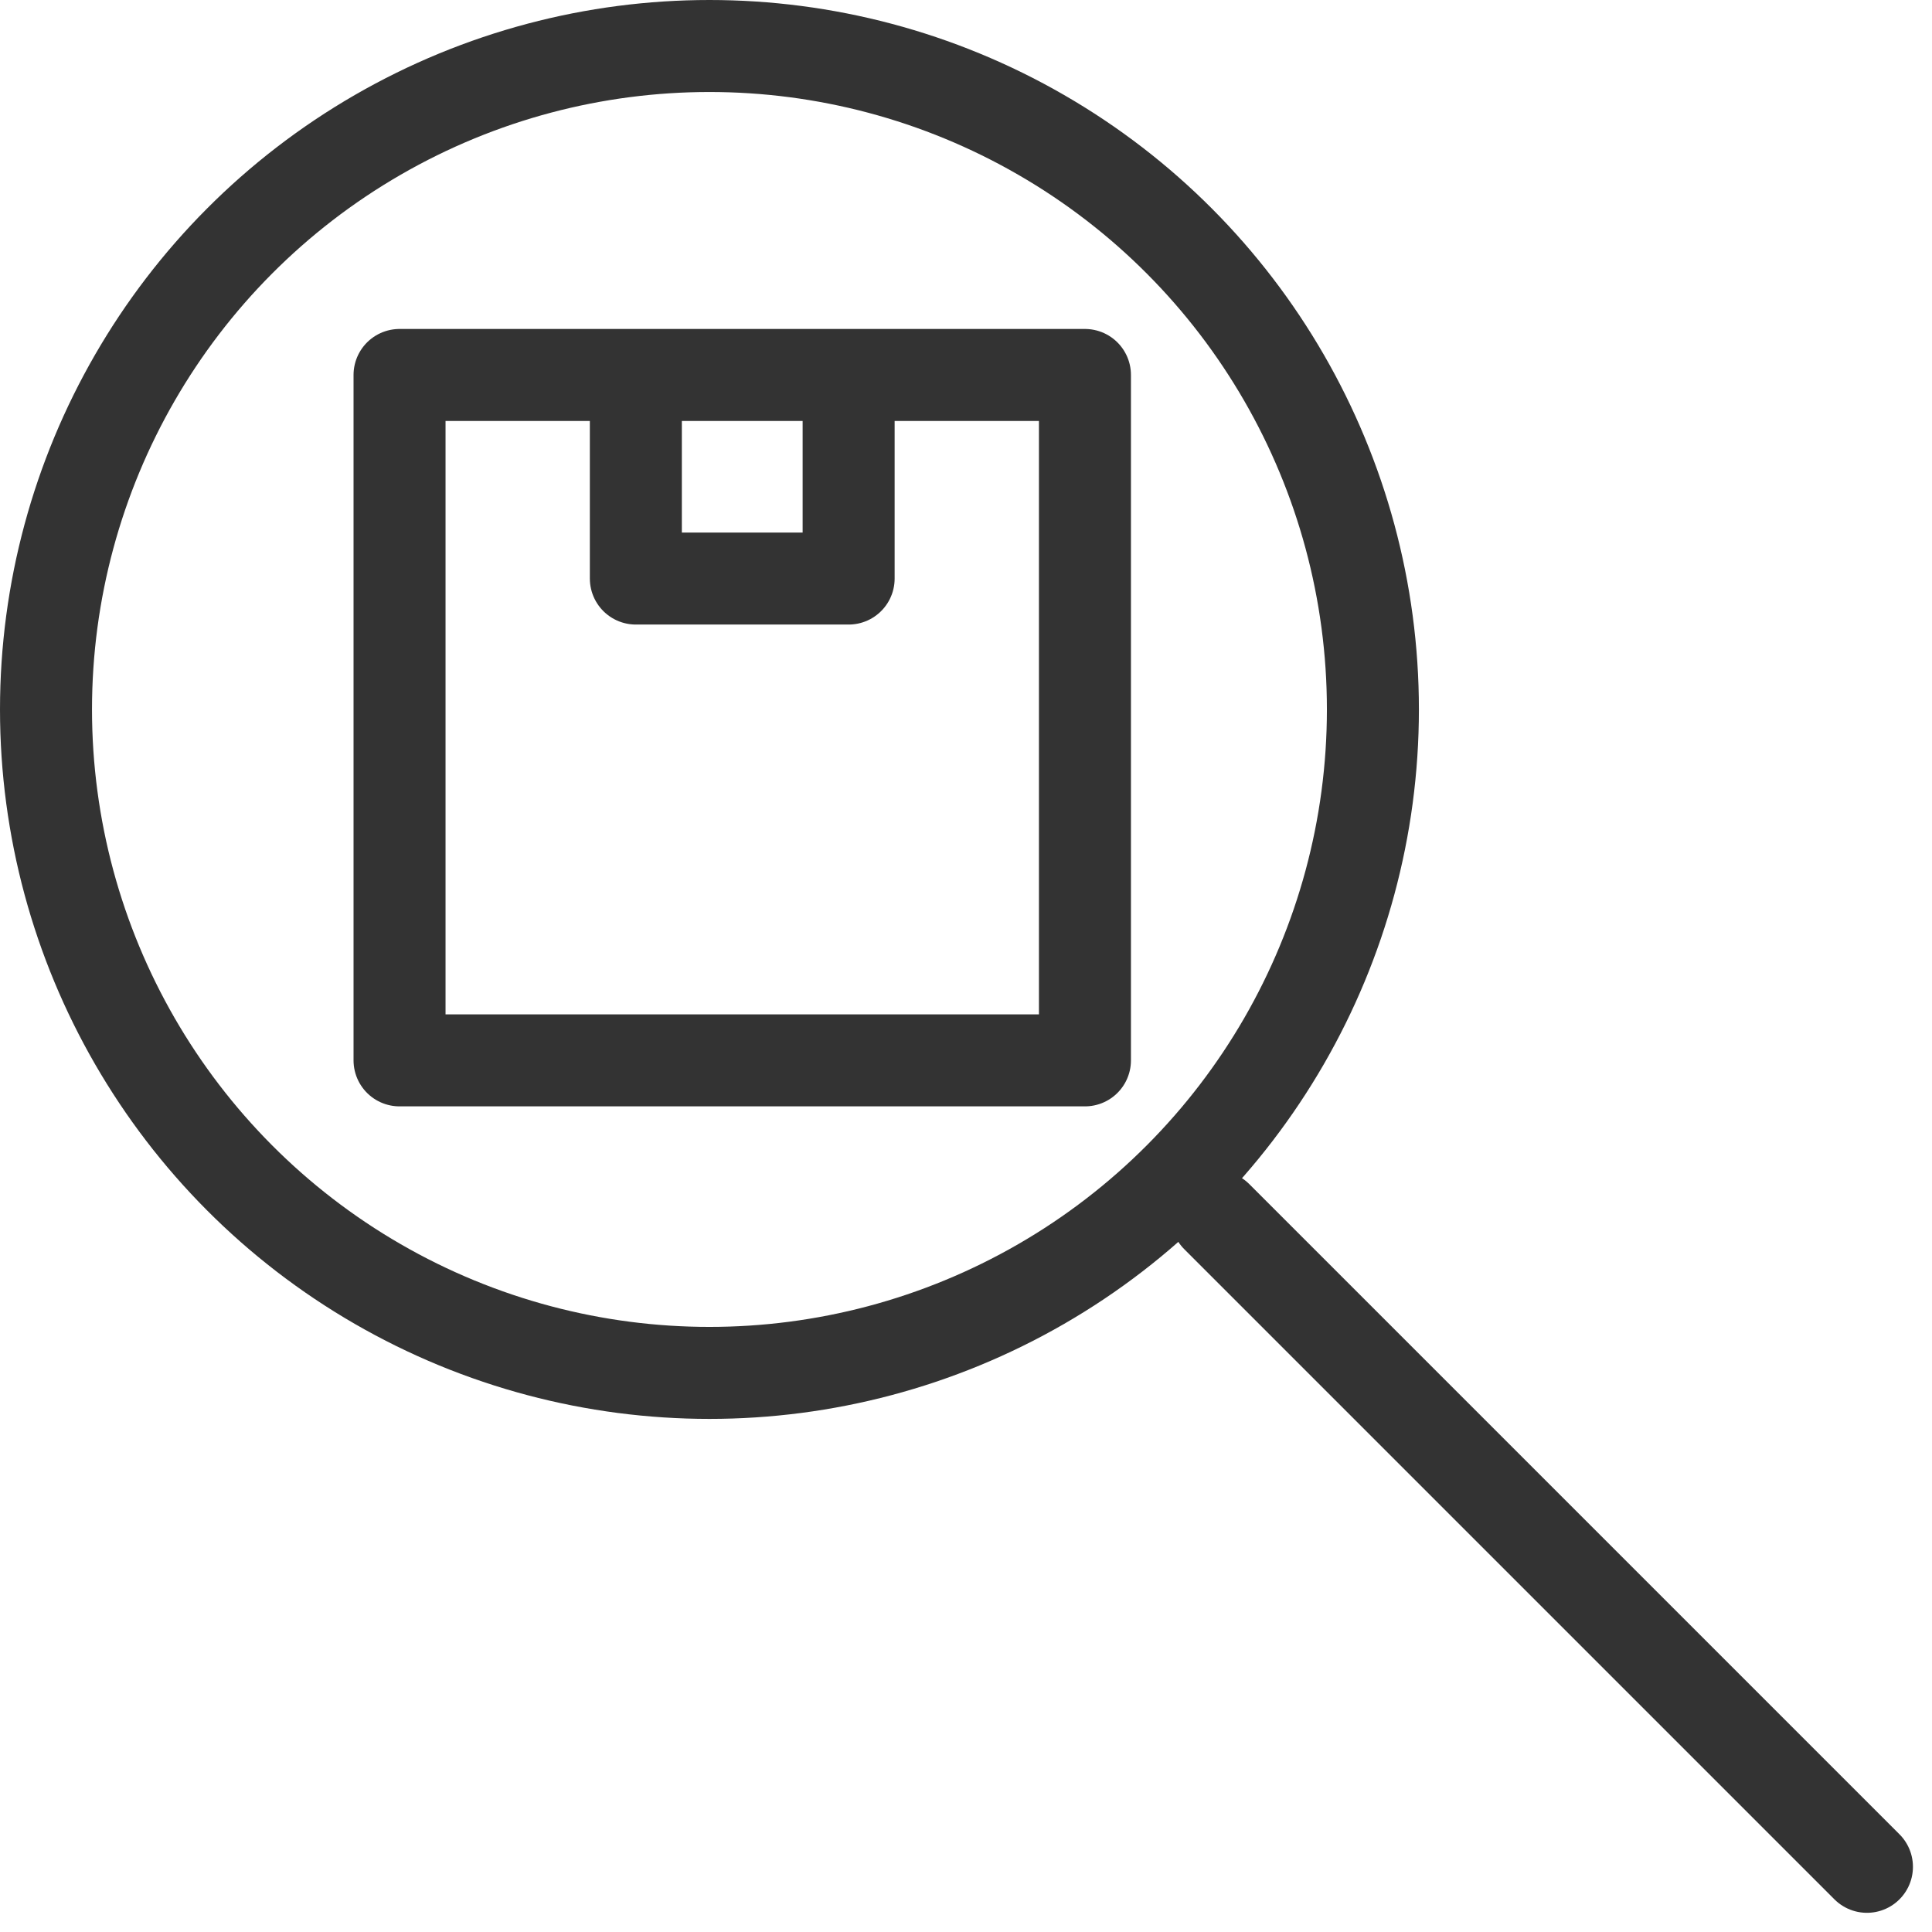
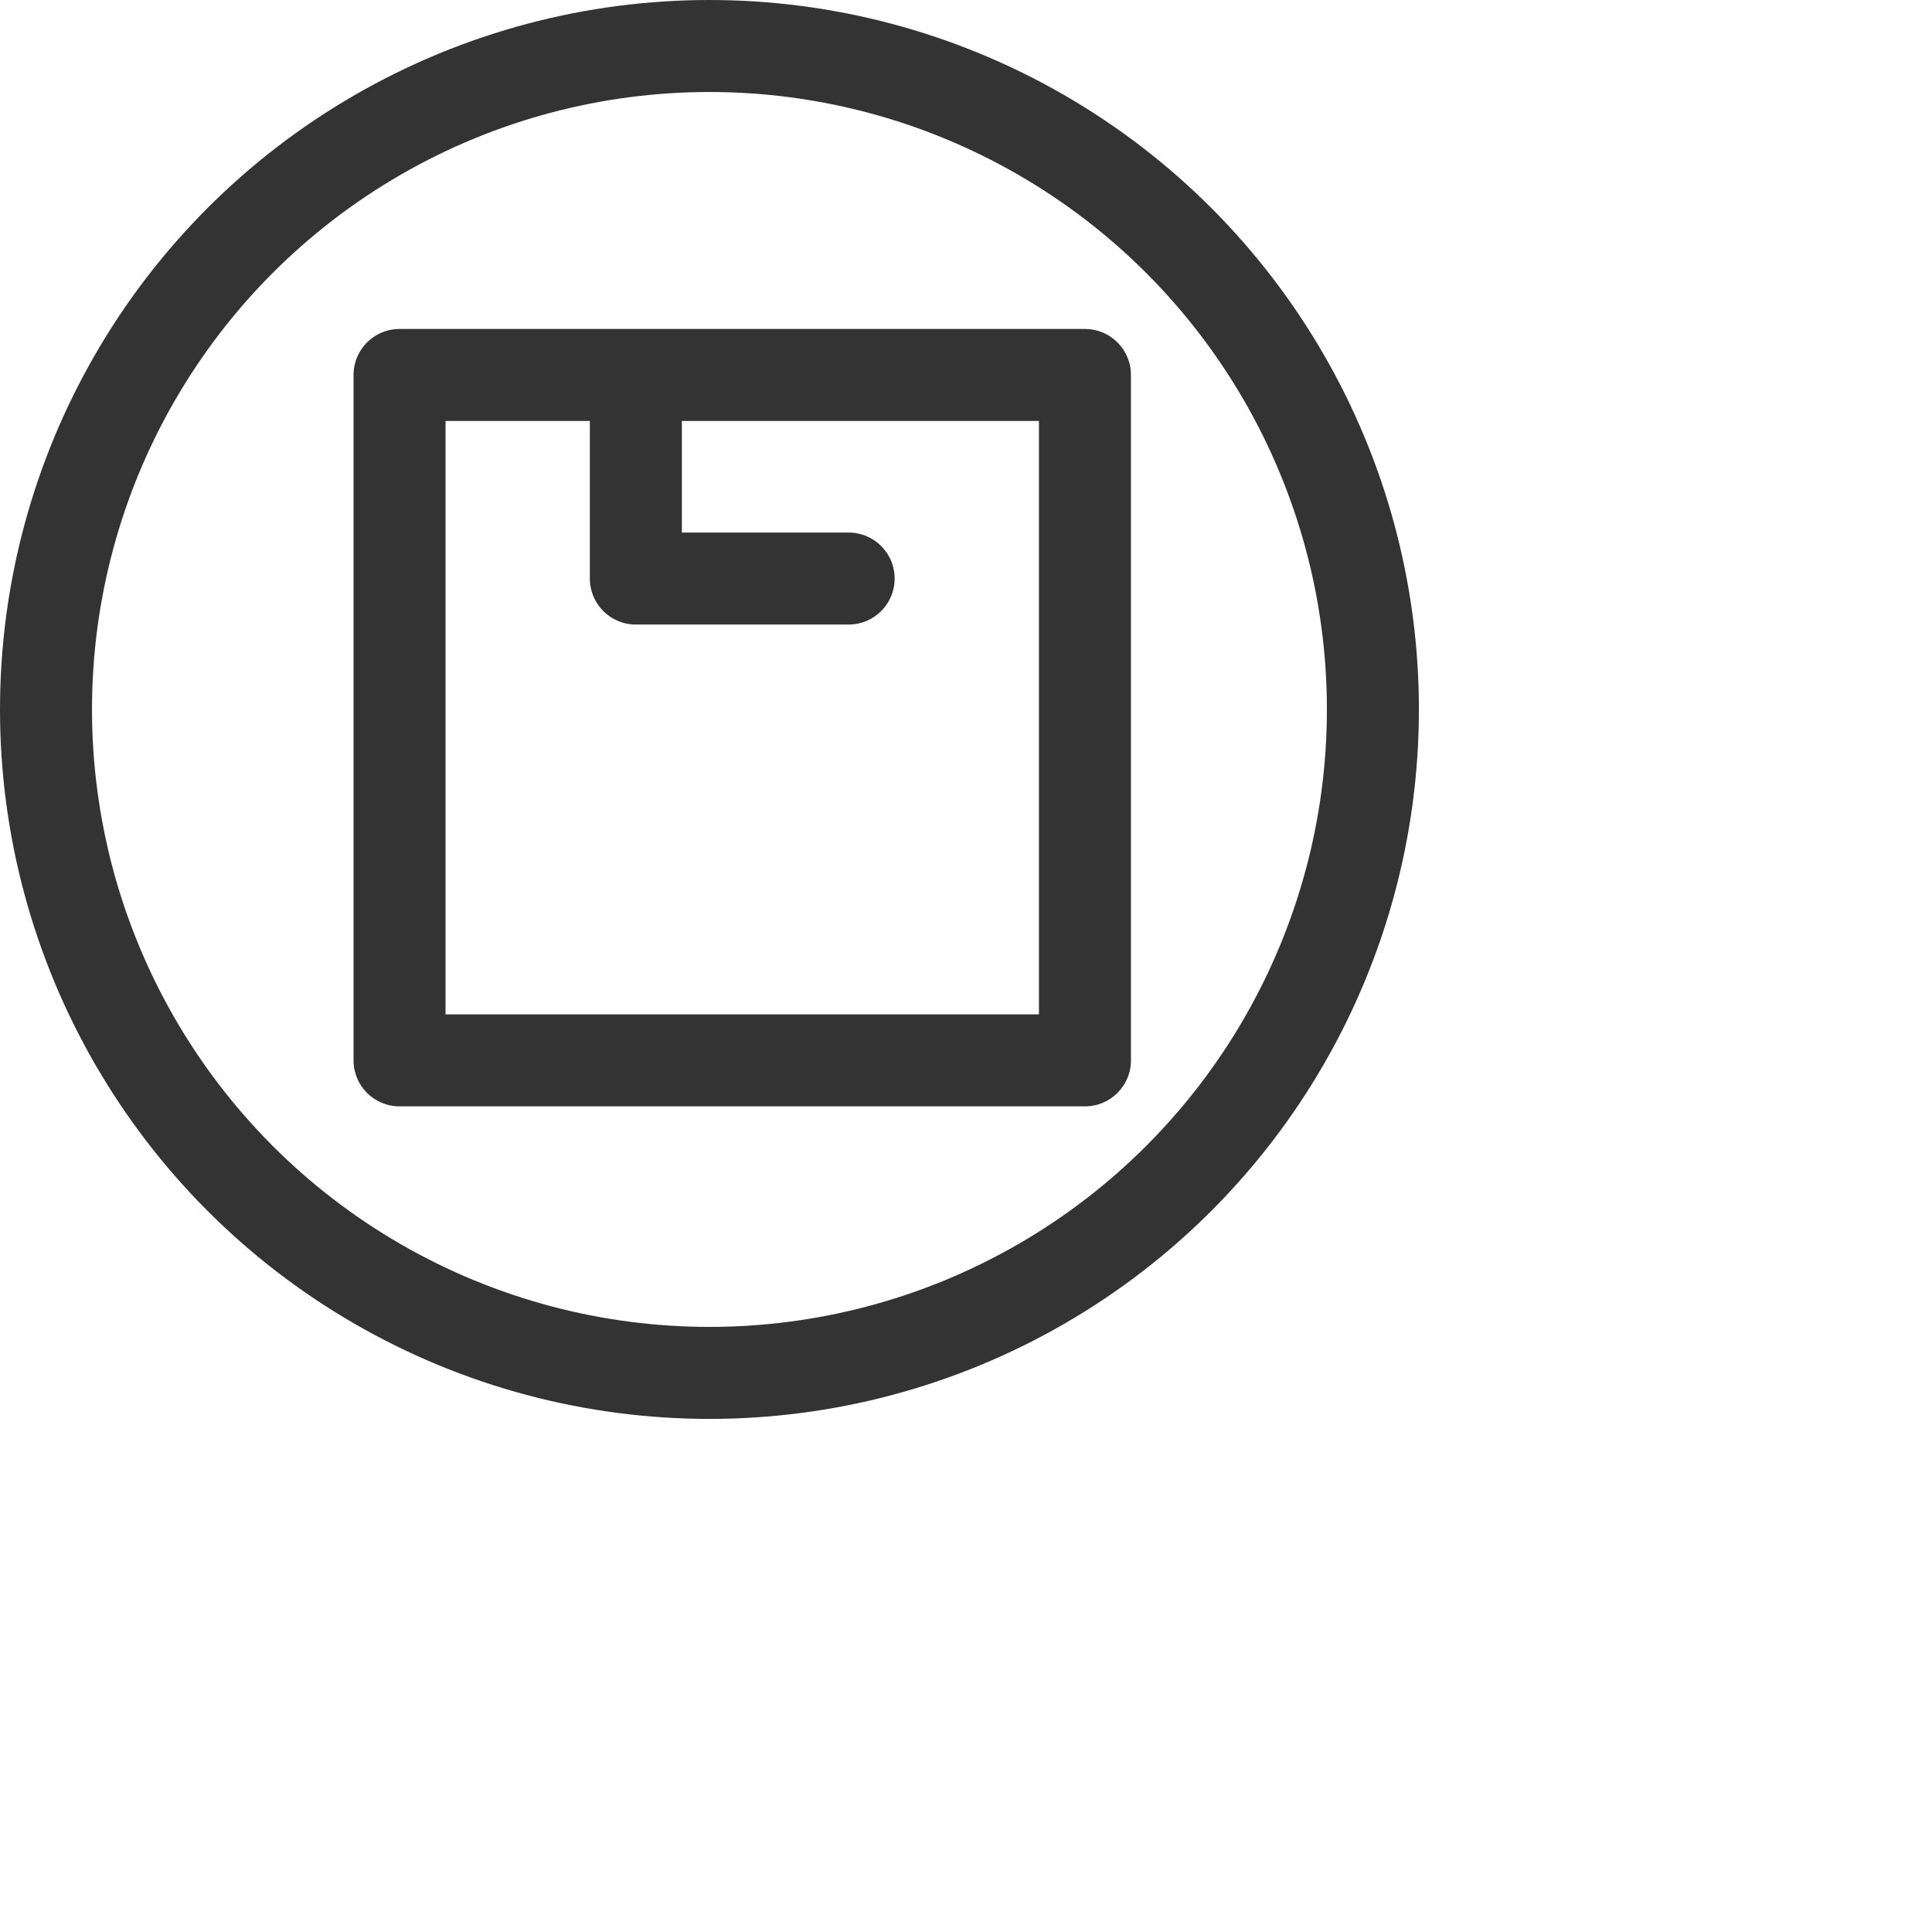
<svg xmlns="http://www.w3.org/2000/svg" width="14.7" height="14.699" viewBox="0 0 14.7 14.699">
  <g id="Check_Stock" data-name="Check Stock" transform="translate(-174.392 -283.914)">
    <g id="Group_38844" data-name="Group 38844" transform="translate(177.082 286.417)">
      <g id="Group_38823" data-name="Group 38823" transform="translate(0 0)">
        <g id="Rectangle_17255" data-name="Rectangle 17255" fill="none" stroke="#333" stroke-linecap="round" stroke-linejoin="round" stroke-width="0.7">
          <rect width="5.915" height="5.915" stroke="none" />
          <rect x="0.35" y="0.35" width="5.215" height="5.215" fill="none" />
        </g>
-         <path id="Path_2529" data-name="Path 2529" d="M-16580.852-14680.193v1.473h1.619v-1.473" transform="translate(16583 14680.619)" fill="none" stroke="#333" stroke-linecap="round" stroke-linejoin="round" stroke-width="0.7" />
+         <path id="Path_2529" data-name="Path 2529" d="M-16580.852-14680.193v1.473h1.619" transform="translate(16583 14680.619)" fill="none" stroke="#333" stroke-linecap="round" stroke-linejoin="round" stroke-width="0.7" />
      </g>
    </g>
    <g id="Ellipse_75" data-name="Ellipse 75" transform="translate(174.392 283.914)" fill="none" stroke="#333" stroke-linecap="round" stroke-linejoin="round" stroke-width="0.7">
      <circle cx="5.398" cy="5.398" r="5.398" stroke="none" />
      <circle cx="5.398" cy="5.398" r="5.048" fill="none" />
    </g>
-     <path id="Path_2537" data-name="Path 2537" d="M4.947,4.947,0,0" transform="translate(183.65 293.171)" fill="none" stroke="#333" stroke-linecap="round" stroke-width="0.7" />
  </g>
</svg>